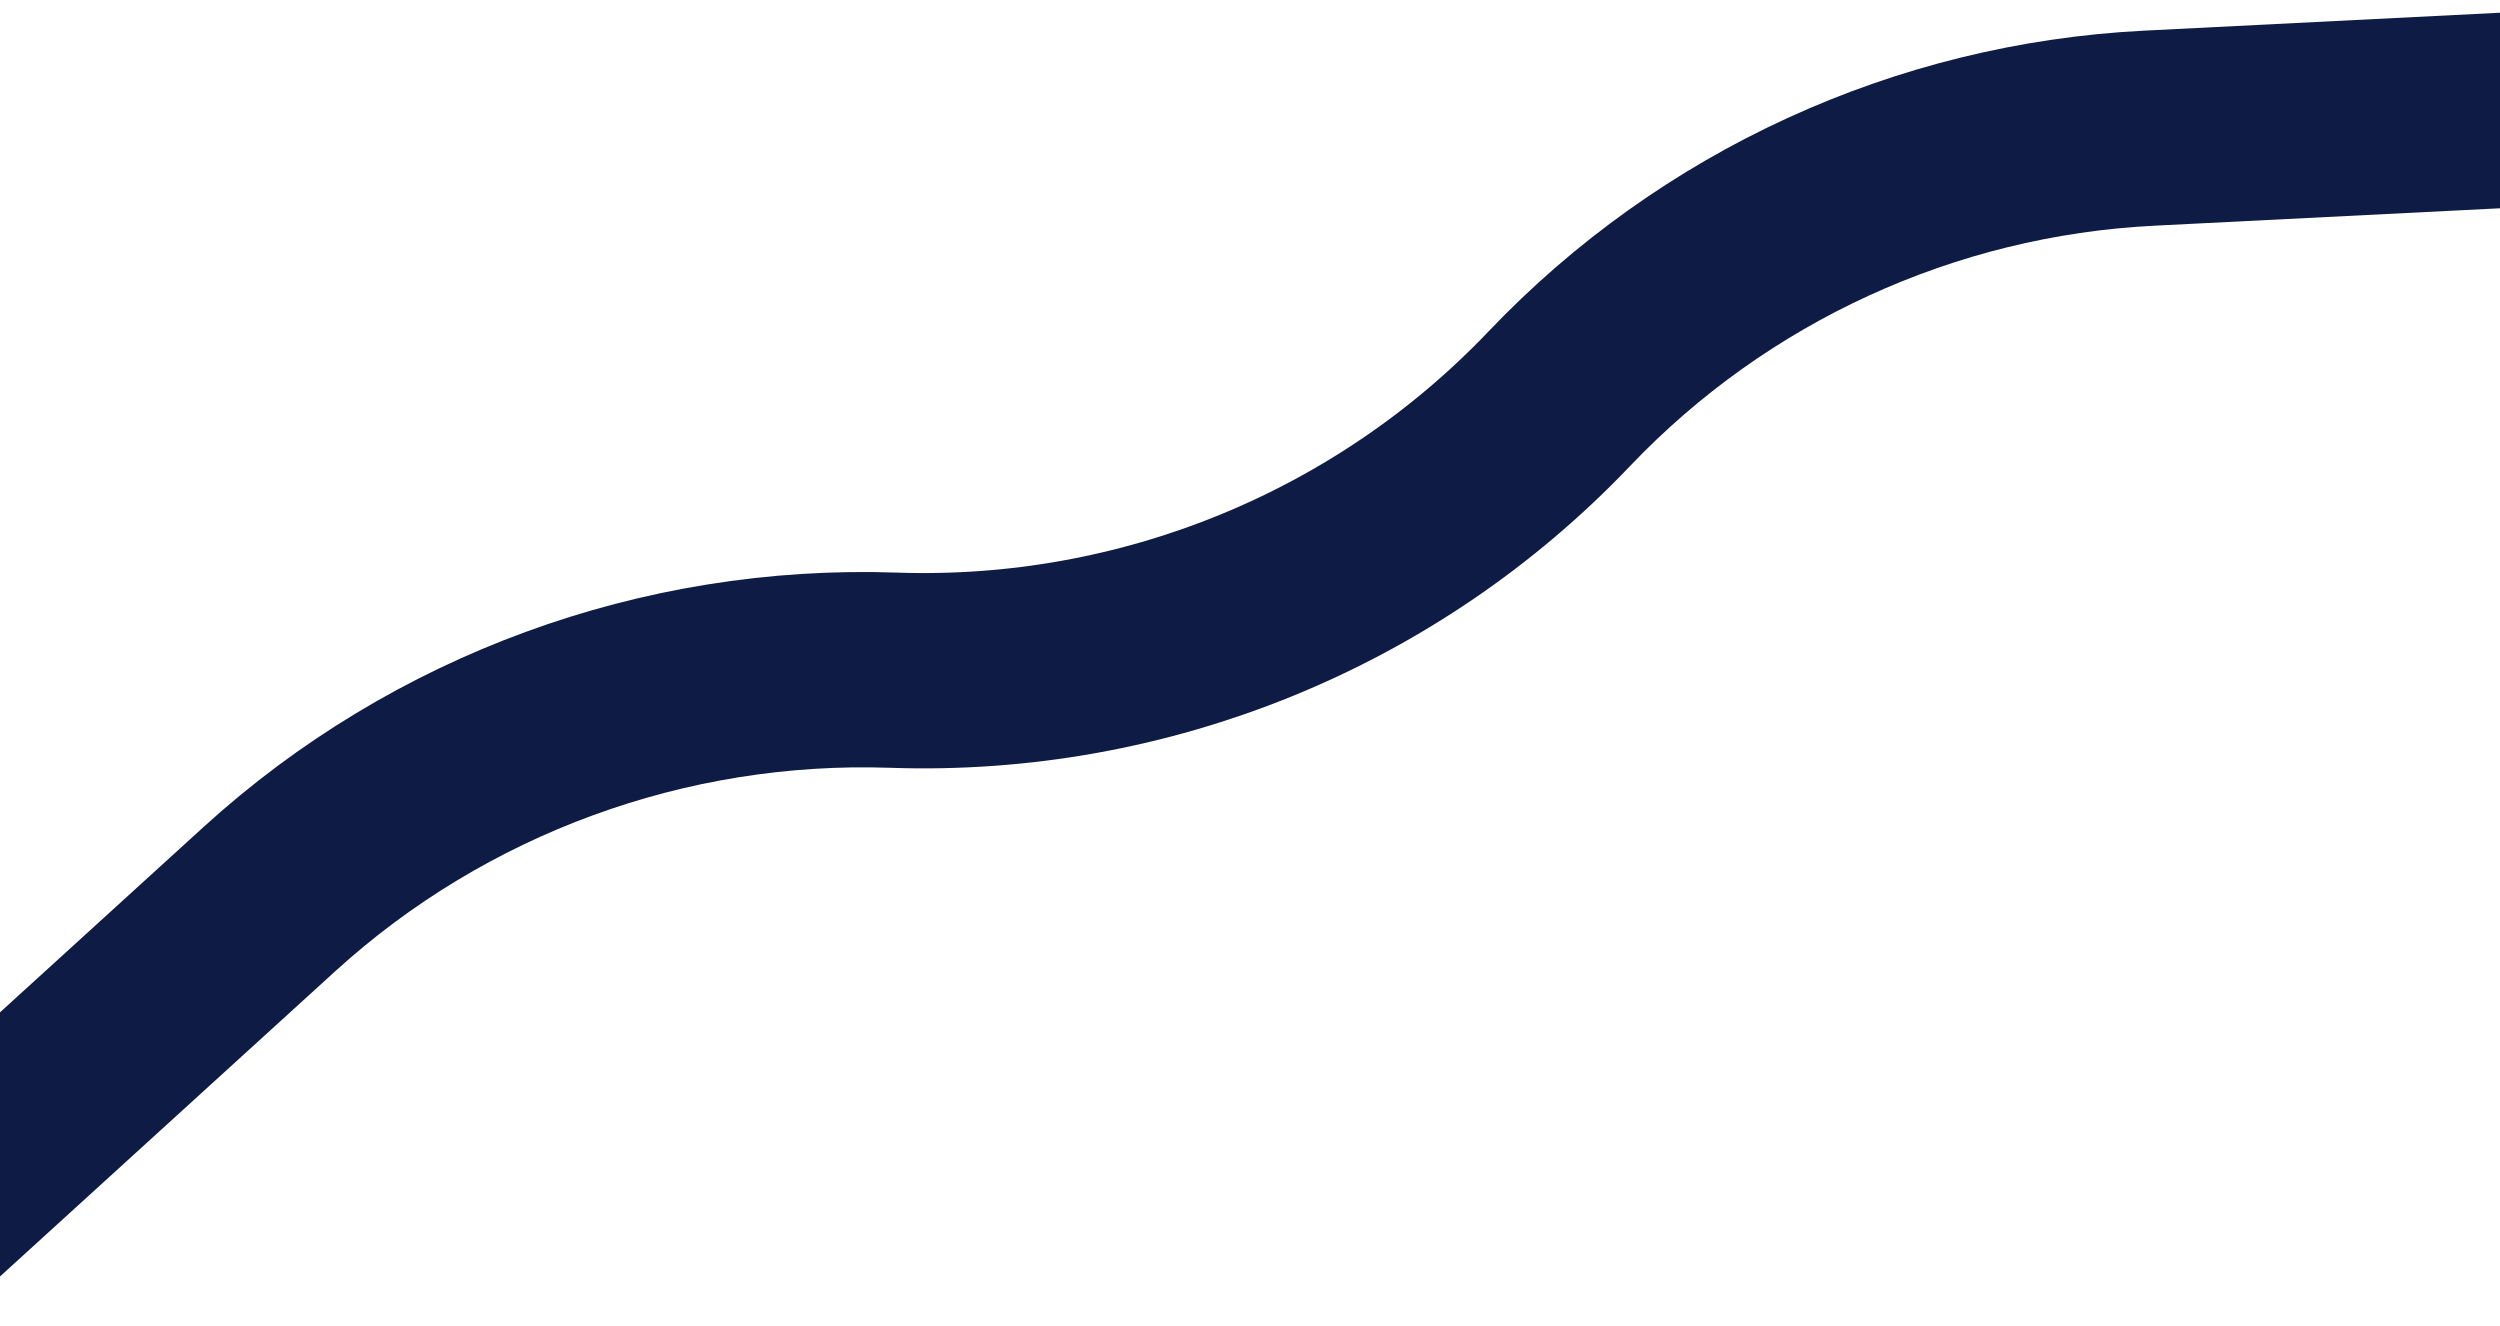
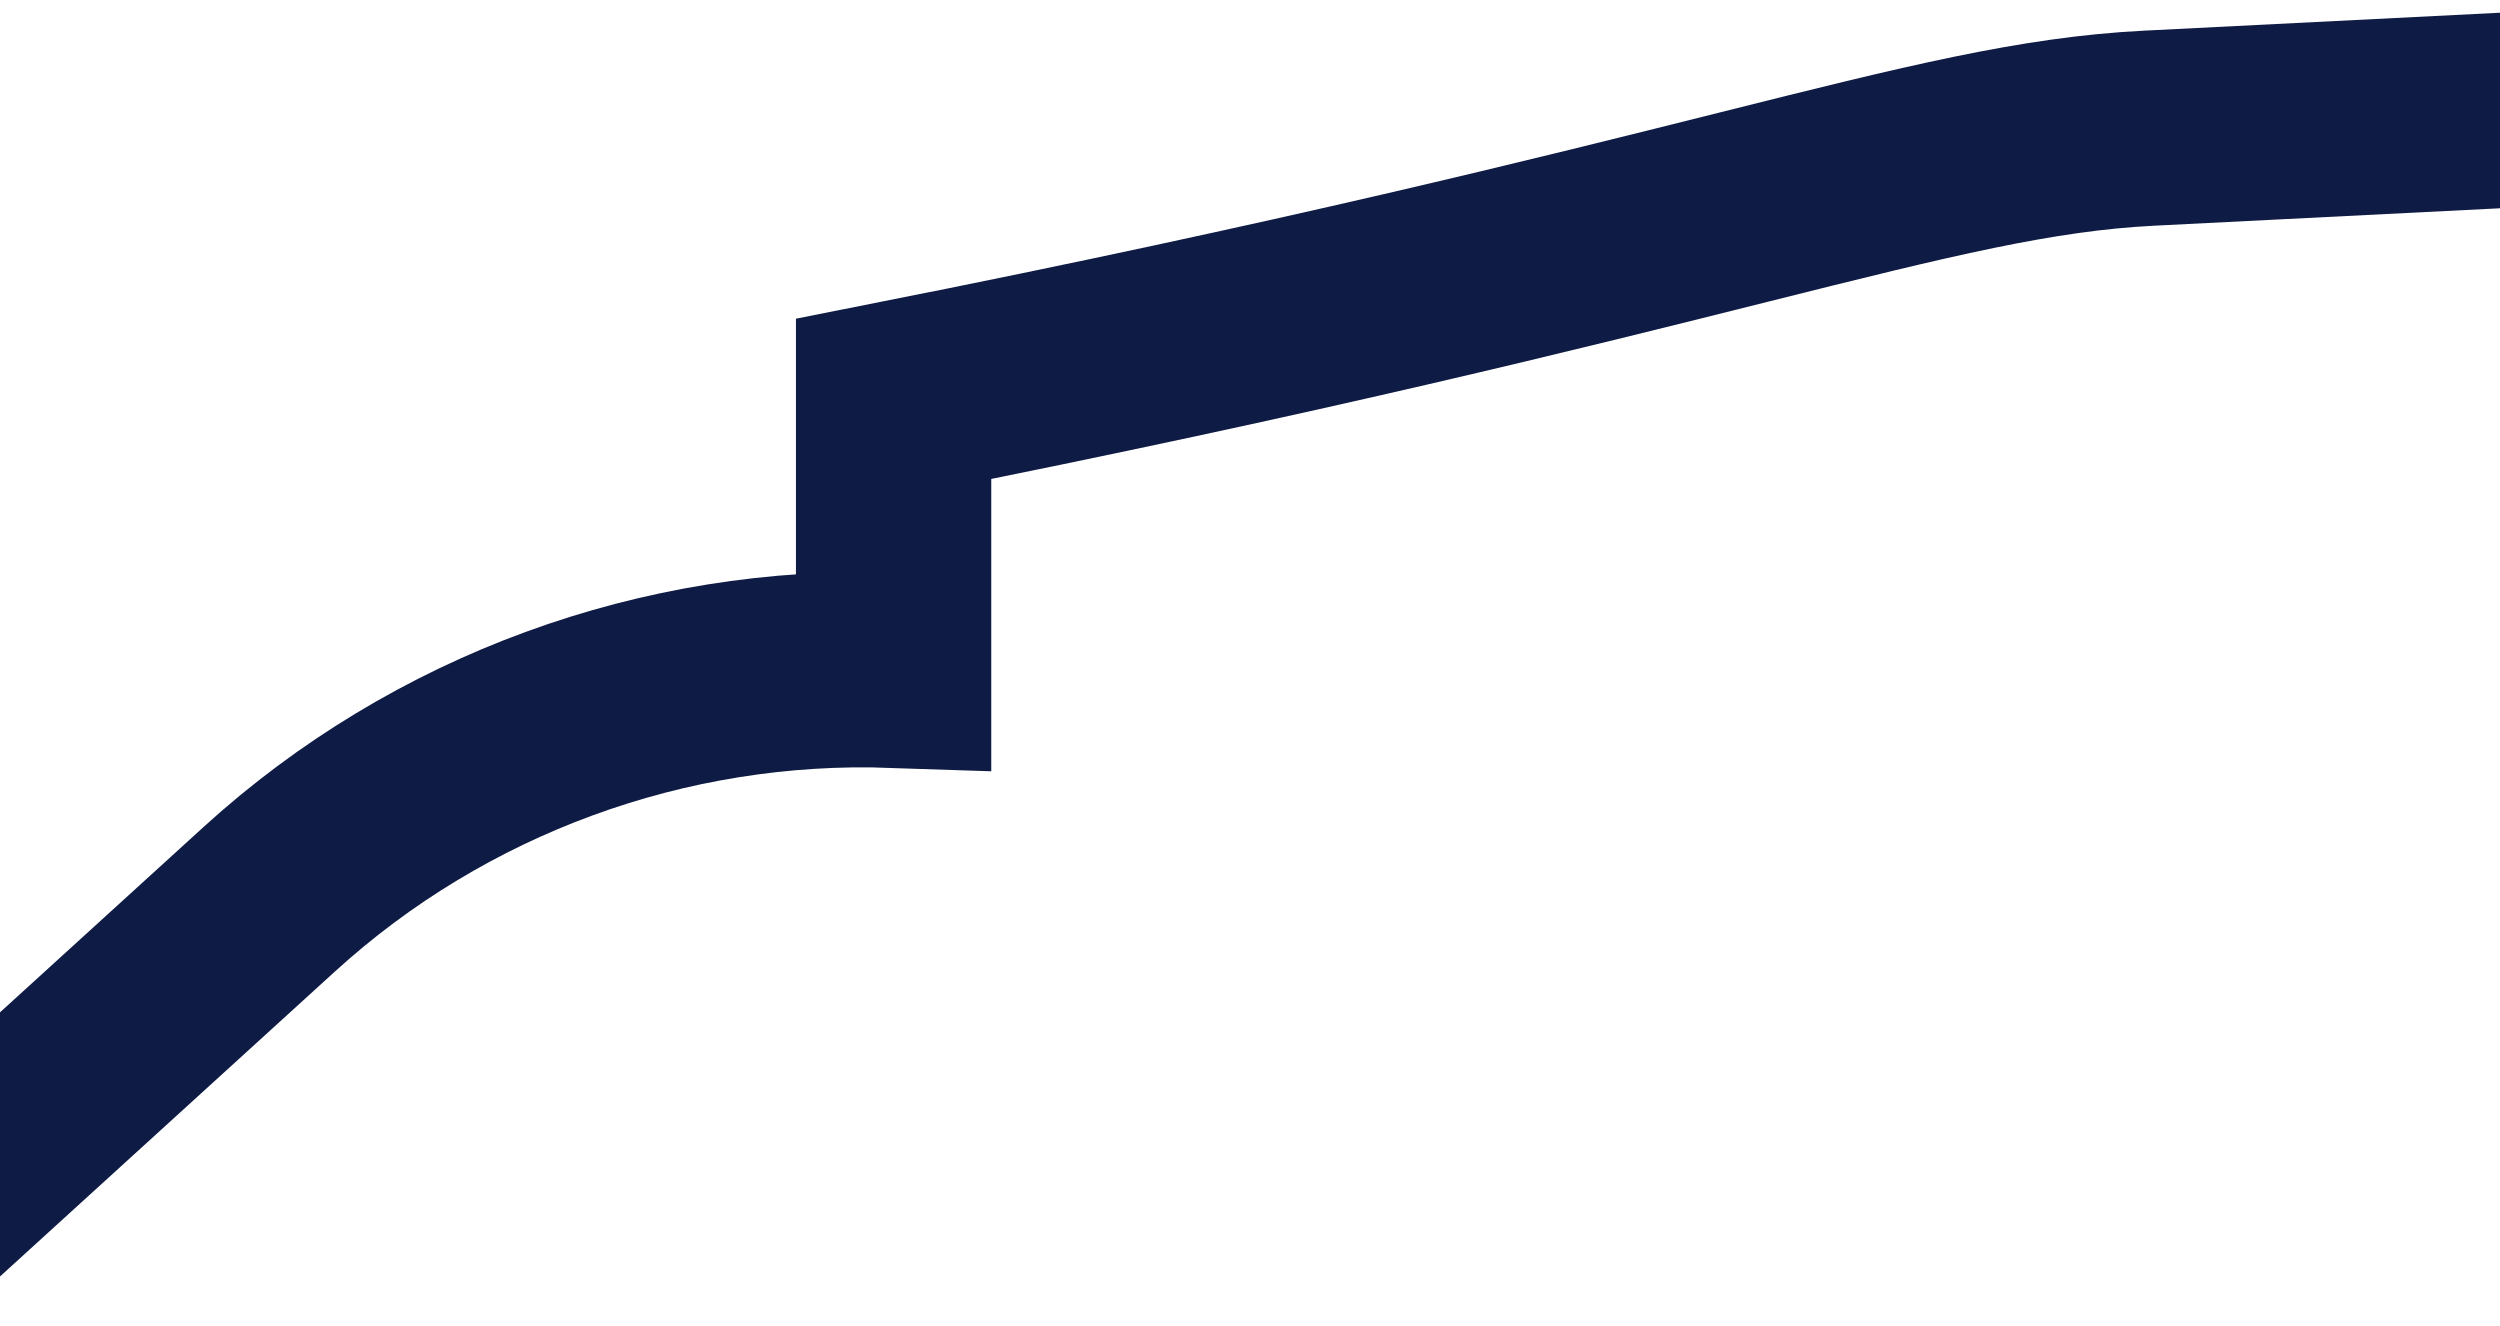
<svg xmlns="http://www.w3.org/2000/svg" width="1280" height="679" viewBox="0 0 1280 679" fill="none">
-   <path d="M-61.121 641.585L137.953 460.329C224.936 381.131 339.956 339.088 457.523 343.142V343.142C585.551 347.556 709.928 297.017 798.265 204.242V204.242C877.501 121.025 985.662 71.405 1100.42 65.624L1399.85 50.541" stroke="#0E1B44" stroke-width="100" />
+   <path d="M-61.121 641.585L137.953 460.329C224.936 381.131 339.956 339.088 457.523 343.142V343.142V204.242C877.501 121.025 985.662 71.405 1100.42 65.624L1399.85 50.541" stroke="#0E1B44" stroke-width="100" />
</svg>